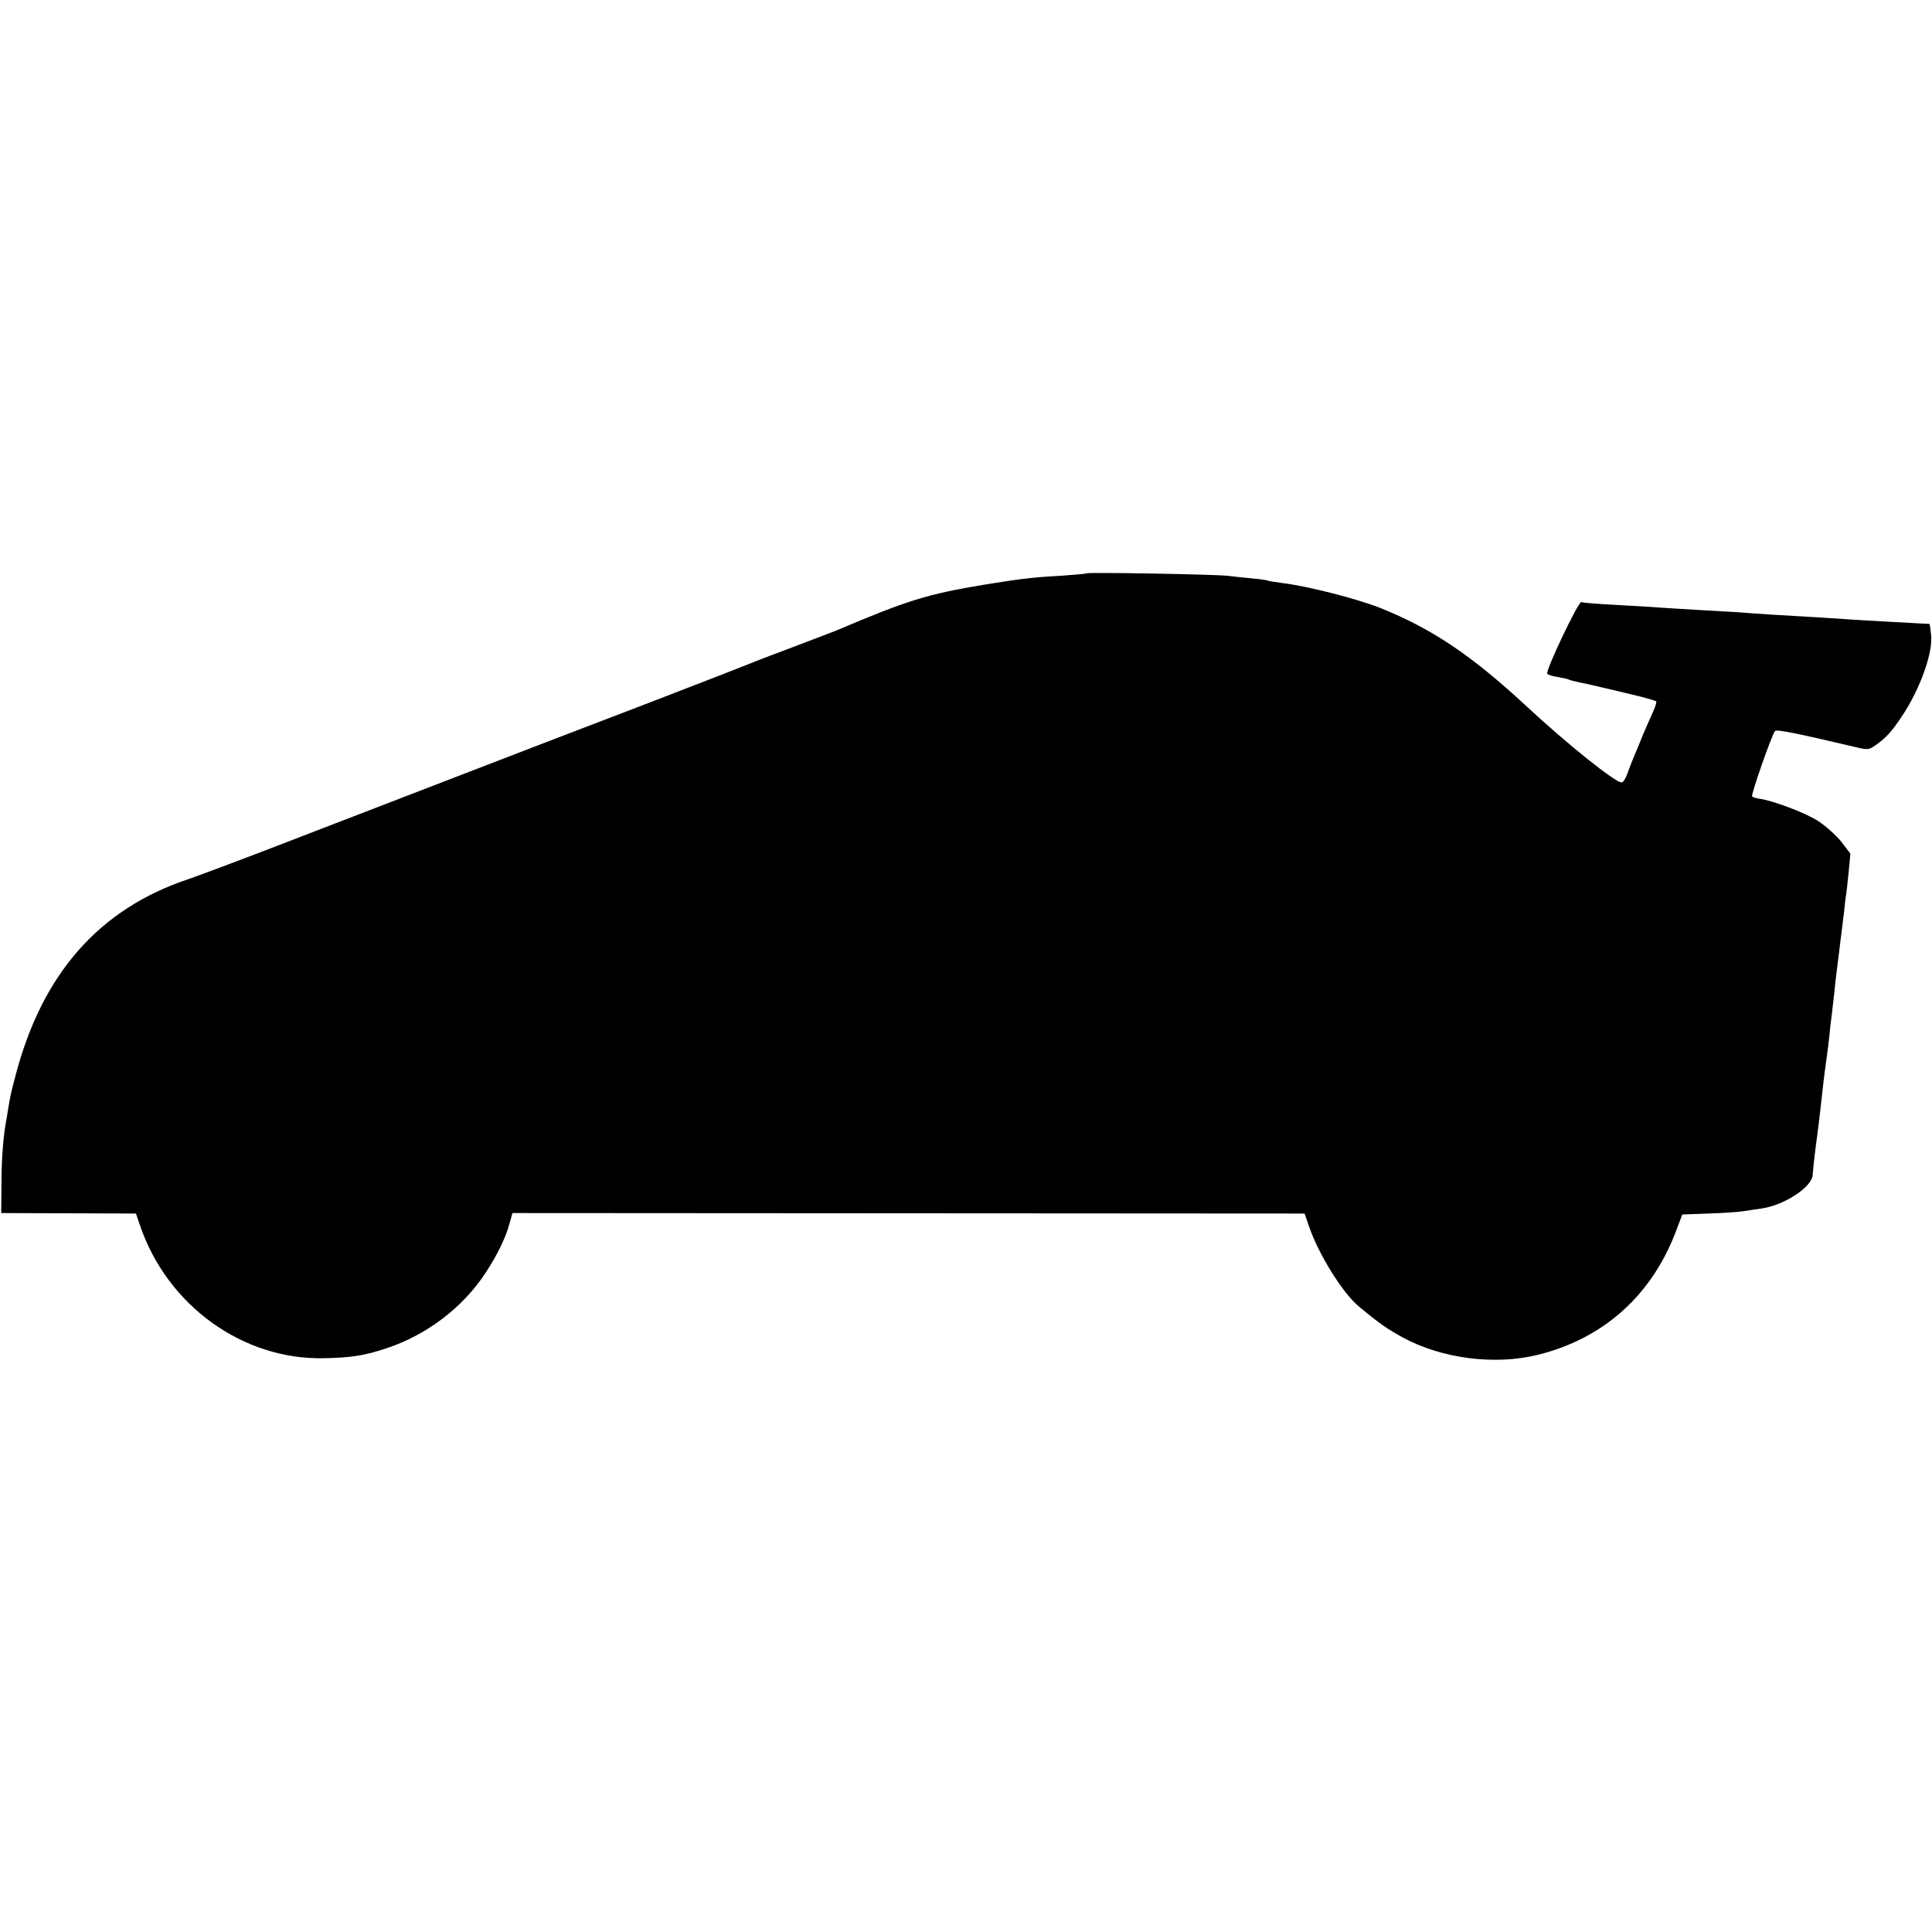
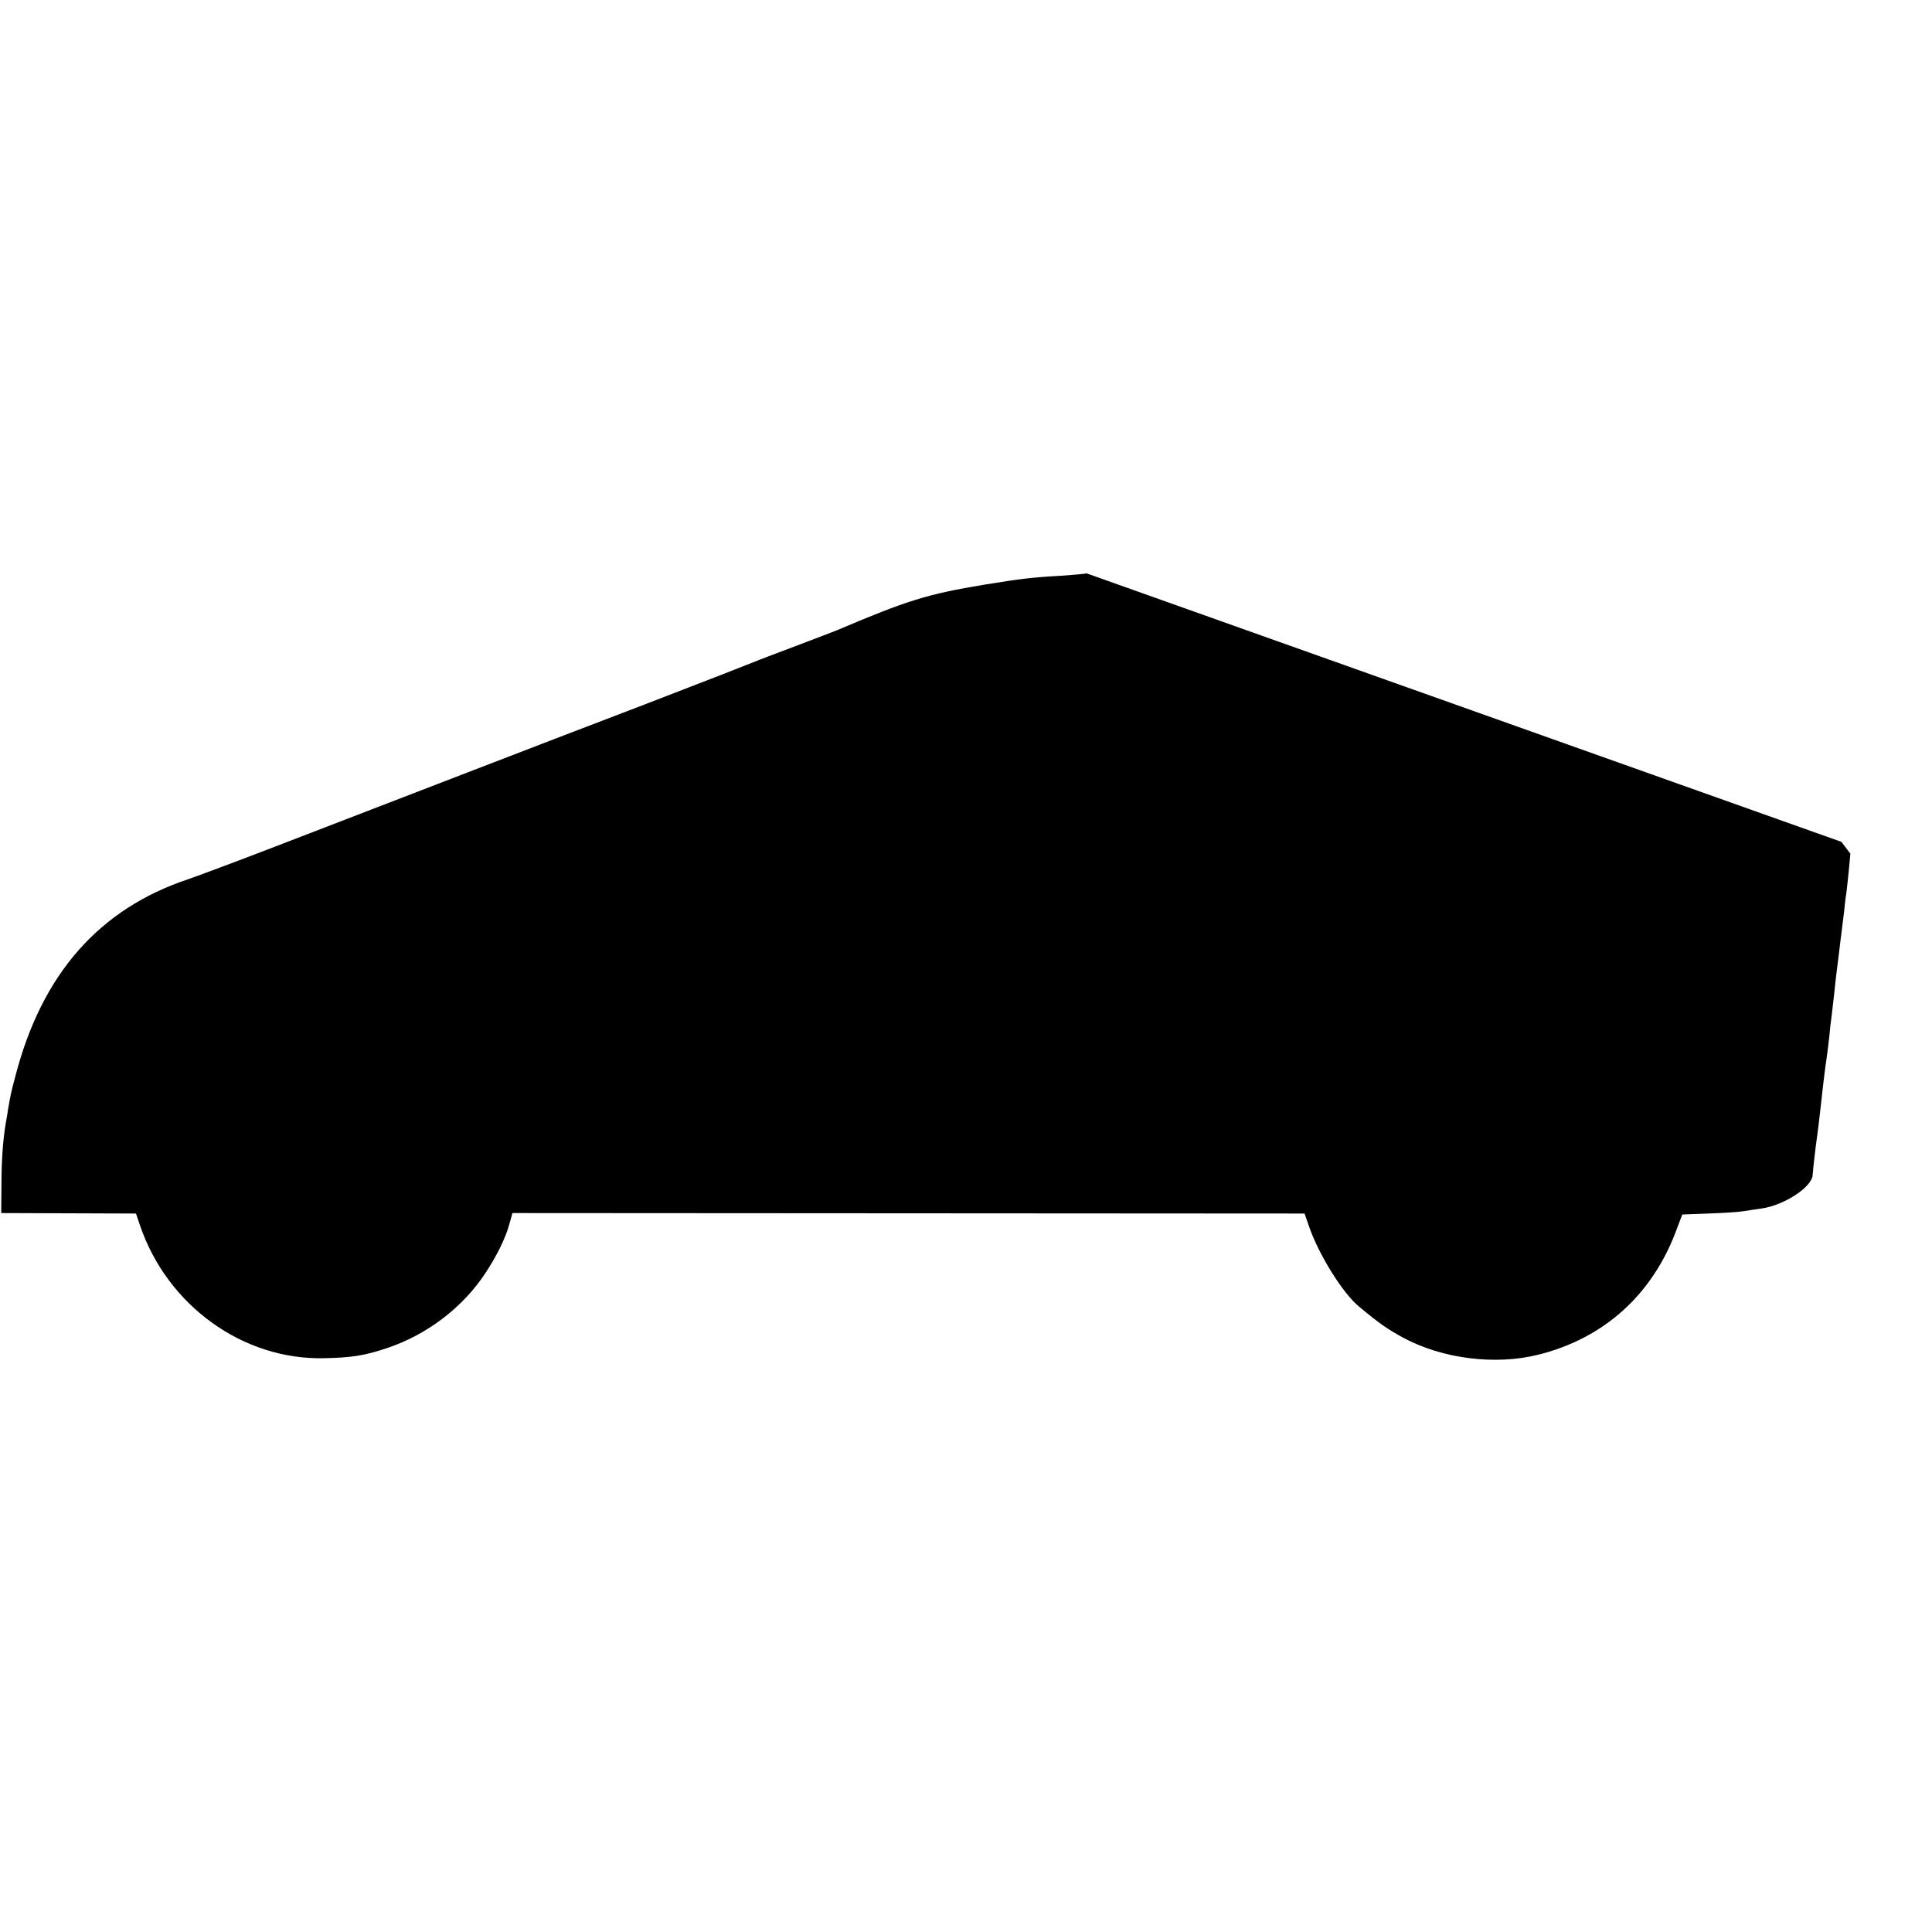
<svg xmlns="http://www.w3.org/2000/svg" version="1.0" width="800pt" height="800pt" viewBox="0 0 800 800" preserveAspectRatio="xMidYMid meet">
  <g transform="translate(0,800) scale(0.1,-0.1)" fill="#000000" stroke="none">
-     <path d="M4499 5626 c-2 -2 -49 -6 -104 -10 -126 -7 -171 -13 -319 -37 -236 -39 -319 -65 -611 -189 -11 -4 -87 -34 -170 -65 -82 -31 -159 -60 -170 -65 -11 -5 -209 -82 -440 -171 -231 -88 -566 -217 -745 -286 -347 -134 -394 -152 -820 -316 -151 -58 -304 -115 -339 -127 -370 -123 -607 -392 -717 -815 -19 -70 -22 -88 -30 -135 -3 -19 -7 -46 -10 -60 -12 -71 -18 -156 -18 -259 l-1 -114 279 -1 279 -1 17 -50 c113 -331 426 -557 762 -549 112 2 169 11 258 41 167 55 317 169 411 313 48 73 83 145 98 201 l13 46 1640 -1 1640 -1 19 -55 c40 -116 140 -276 206 -330 89 -74 118 -93 183 -129 162 -87 379 -115 558 -71 275 68 477 251 576 523 l22 58 107 4 c58 2 126 6 149 10 24 4 57 9 73 11 95 14 210 90 211 140 1 19 12 118 19 164 2 14 9 70 15 125 15 137 19 162 25 204 3 20 7 56 10 81 2 25 6 61 9 80 2 19 7 62 11 95 3 33 8 74 10 90 2 17 7 53 10 80 3 28 8 64 10 81 2 17 7 57 11 89 3 32 7 66 9 74 1 9 6 50 10 91 l7 75 -37 49 c-21 26 -64 65 -96 86 -52 34 -190 86 -246 93 -12 2 -25 6 -28 9 -6 5 82 257 95 271 7 8 97 -11 331 -66 53 -13 58 -12 85 7 45 32 67 56 110 121 75 112 130 266 120 338 -6 50 -3 44 -18 44 -20 1 -279 15 -318 18 -36 3 -200 13 -325 20 -38 2 -101 7 -140 10 -38 2 -117 7 -175 10 -58 3 -123 8 -145 9 -22 2 -103 7 -180 11 -77 4 -143 9 -147 12 -11 6 -151 -288 -141 -297 4 -5 25 -11 47 -14 21 -4 41 -8 45 -11 4 -2 19 -6 34 -9 28 -5 177 -40 266 -62 30 -8 56 -16 59 -18 2 -3 -3 -21 -12 -41 -17 -37 -43 -97 -56 -130 -4 -11 -15 -36 -23 -55 -8 -19 -21 -52 -28 -72 -7 -21 -18 -38 -24 -38 -27 0 -225 158 -400 321 -225 208 -387 316 -598 401 -102 40 -302 91 -409 104 -29 4 -56 8 -59 10 -3 2 -32 6 -65 9 -32 3 -79 8 -104 11 -59 6 -575 15 -581 10z" />
+     <path d="M4499 5626 c-2 -2 -49 -6 -104 -10 -126 -7 -171 -13 -319 -37 -236 -39 -319 -65 -611 -189 -11 -4 -87 -34 -170 -65 -82 -31 -159 -60 -170 -65 -11 -5 -209 -82 -440 -171 -231 -88 -566 -217 -745 -286 -347 -134 -394 -152 -820 -316 -151 -58 -304 -115 -339 -127 -370 -123 -607 -392 -717 -815 -19 -70 -22 -88 -30 -135 -3 -19 -7 -46 -10 -60 -12 -71 -18 -156 -18 -259 l-1 -114 279 -1 279 -1 17 -50 c113 -331 426 -557 762 -549 112 2 169 11 258 41 167 55 317 169 411 313 48 73 83 145 98 201 l13 46 1640 -1 1640 -1 19 -55 c40 -116 140 -276 206 -330 89 -74 118 -93 183 -129 162 -87 379 -115 558 -71 275 68 477 251 576 523 l22 58 107 4 c58 2 126 6 149 10 24 4 57 9 73 11 95 14 210 90 211 140 1 19 12 118 19 164 2 14 9 70 15 125 15 137 19 162 25 204 3 20 7 56 10 81 2 25 6 61 9 80 2 19 7 62 11 95 3 33 8 74 10 90 2 17 7 53 10 80 3 28 8 64 10 81 2 17 7 57 11 89 3 32 7 66 9 74 1 9 6 50 10 91 l7 75 -37 49 z" />
  </g>
</svg>